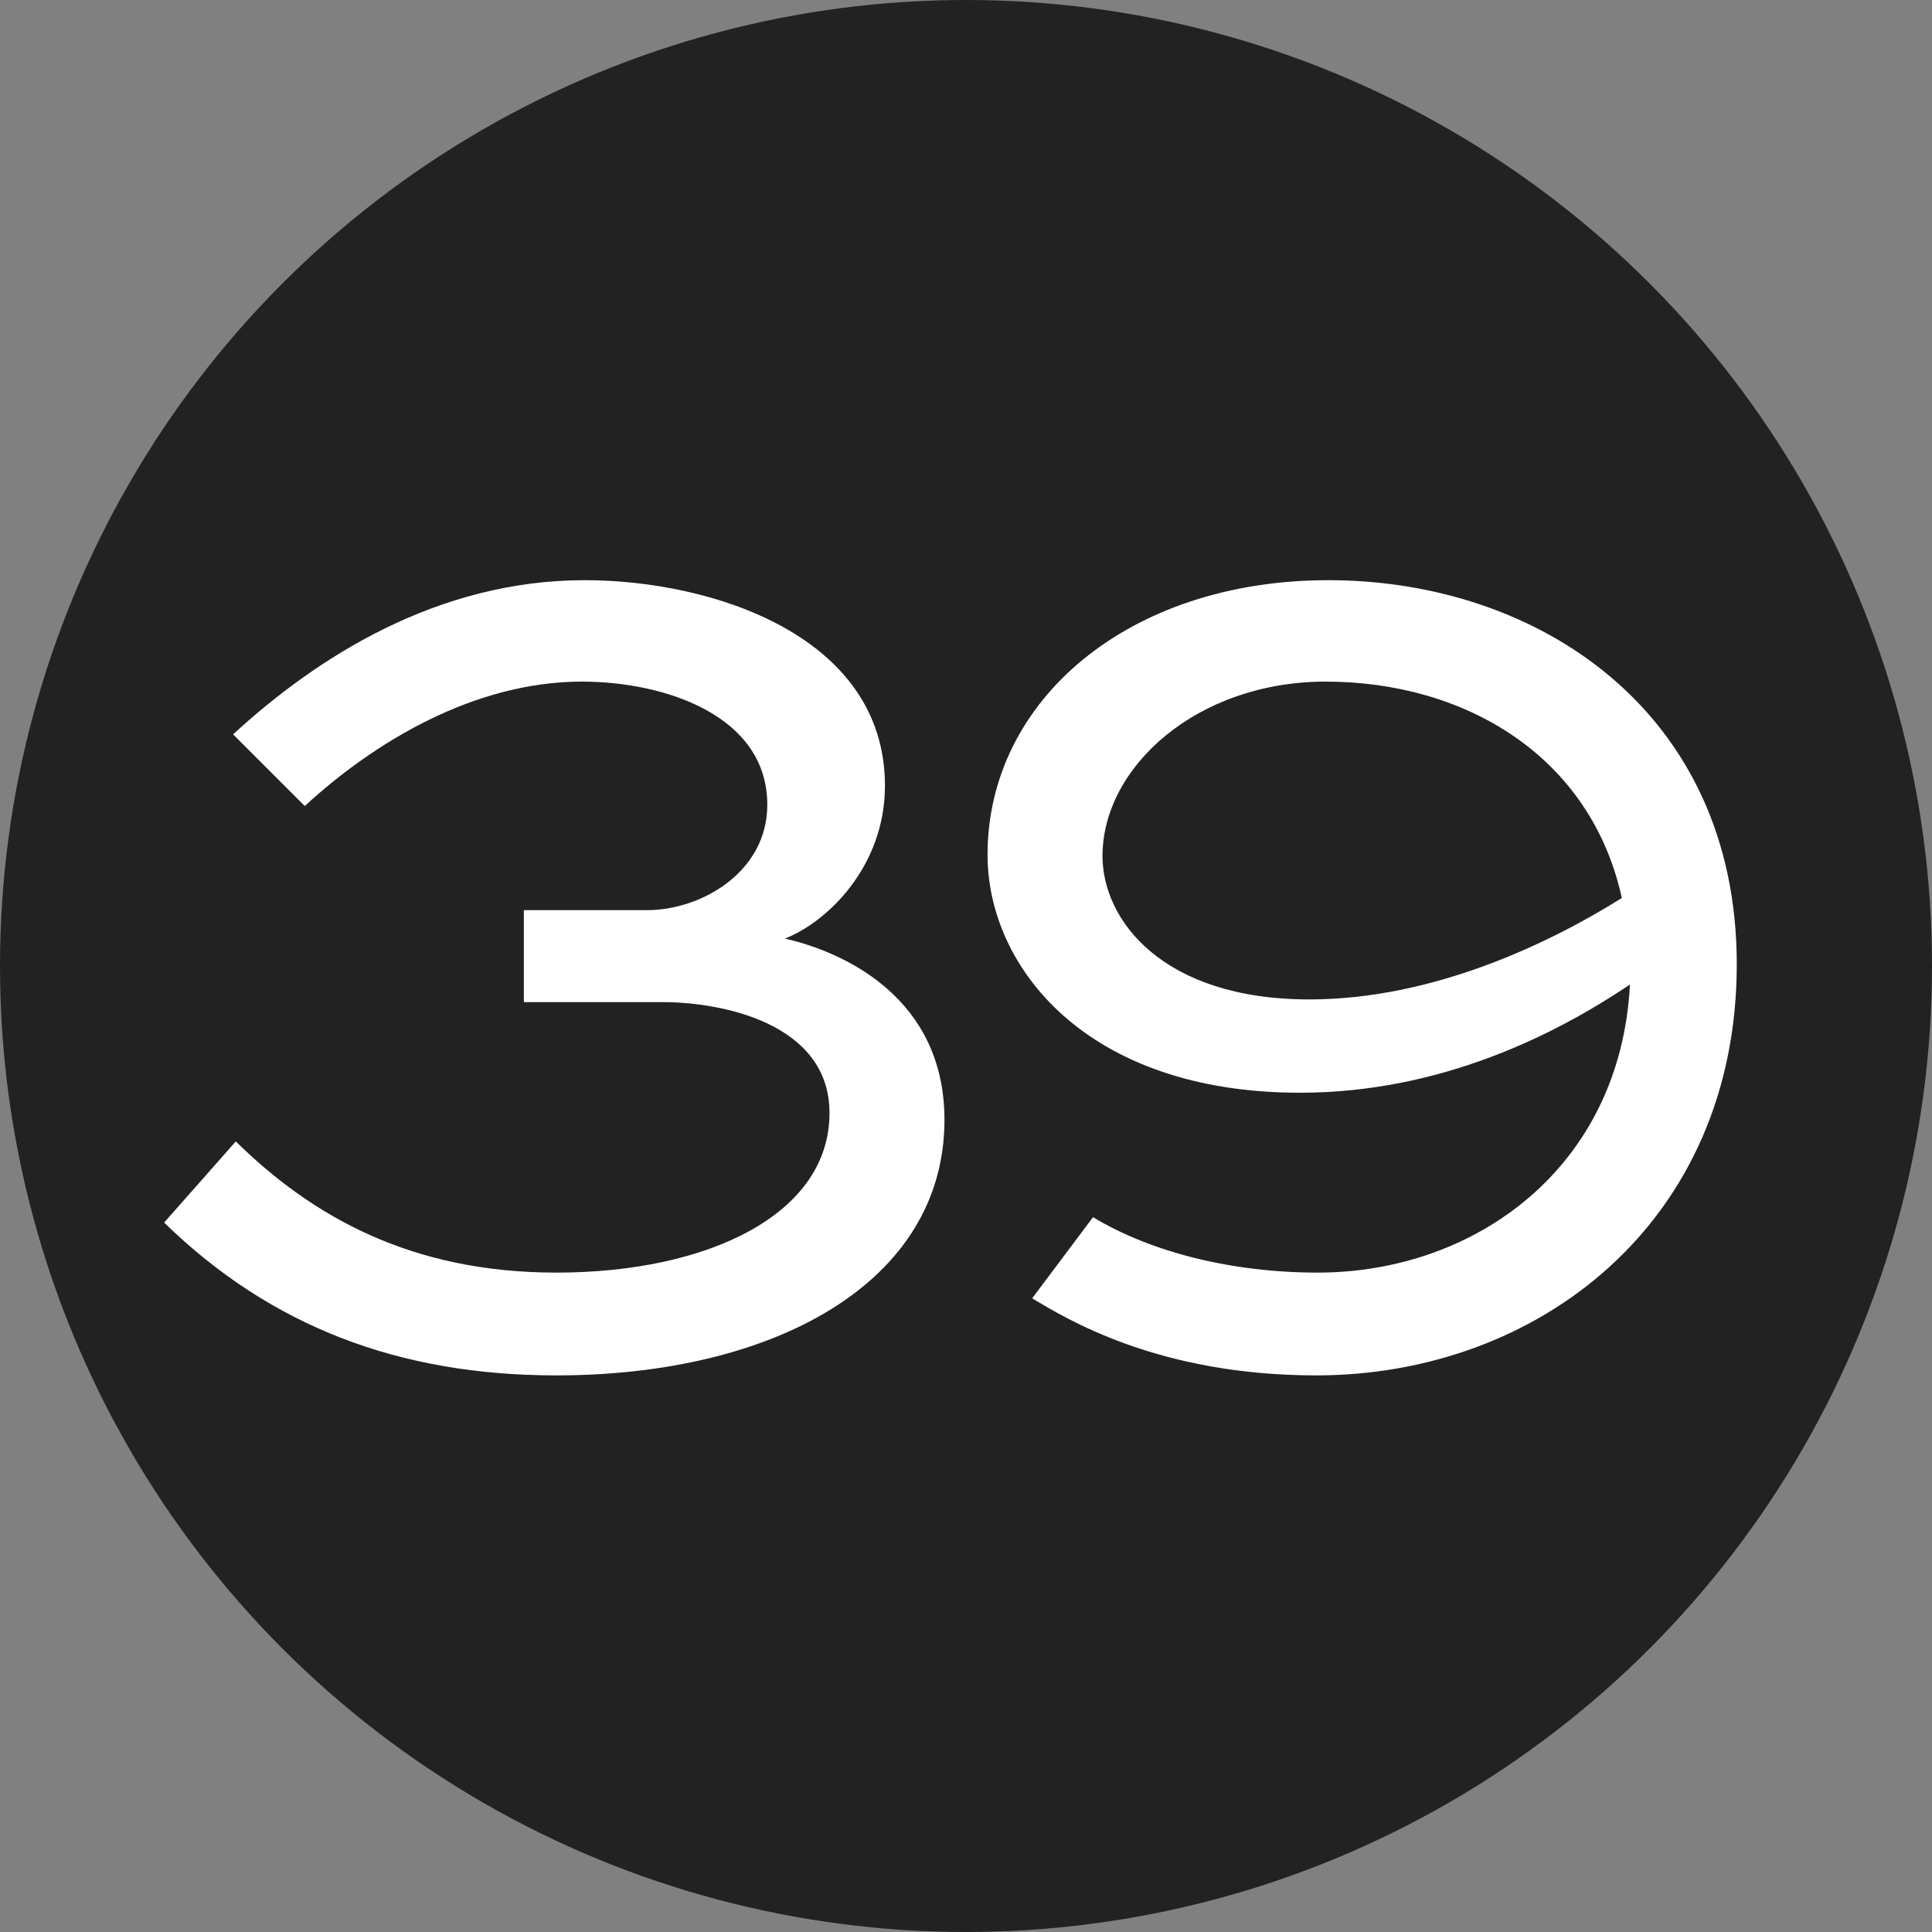
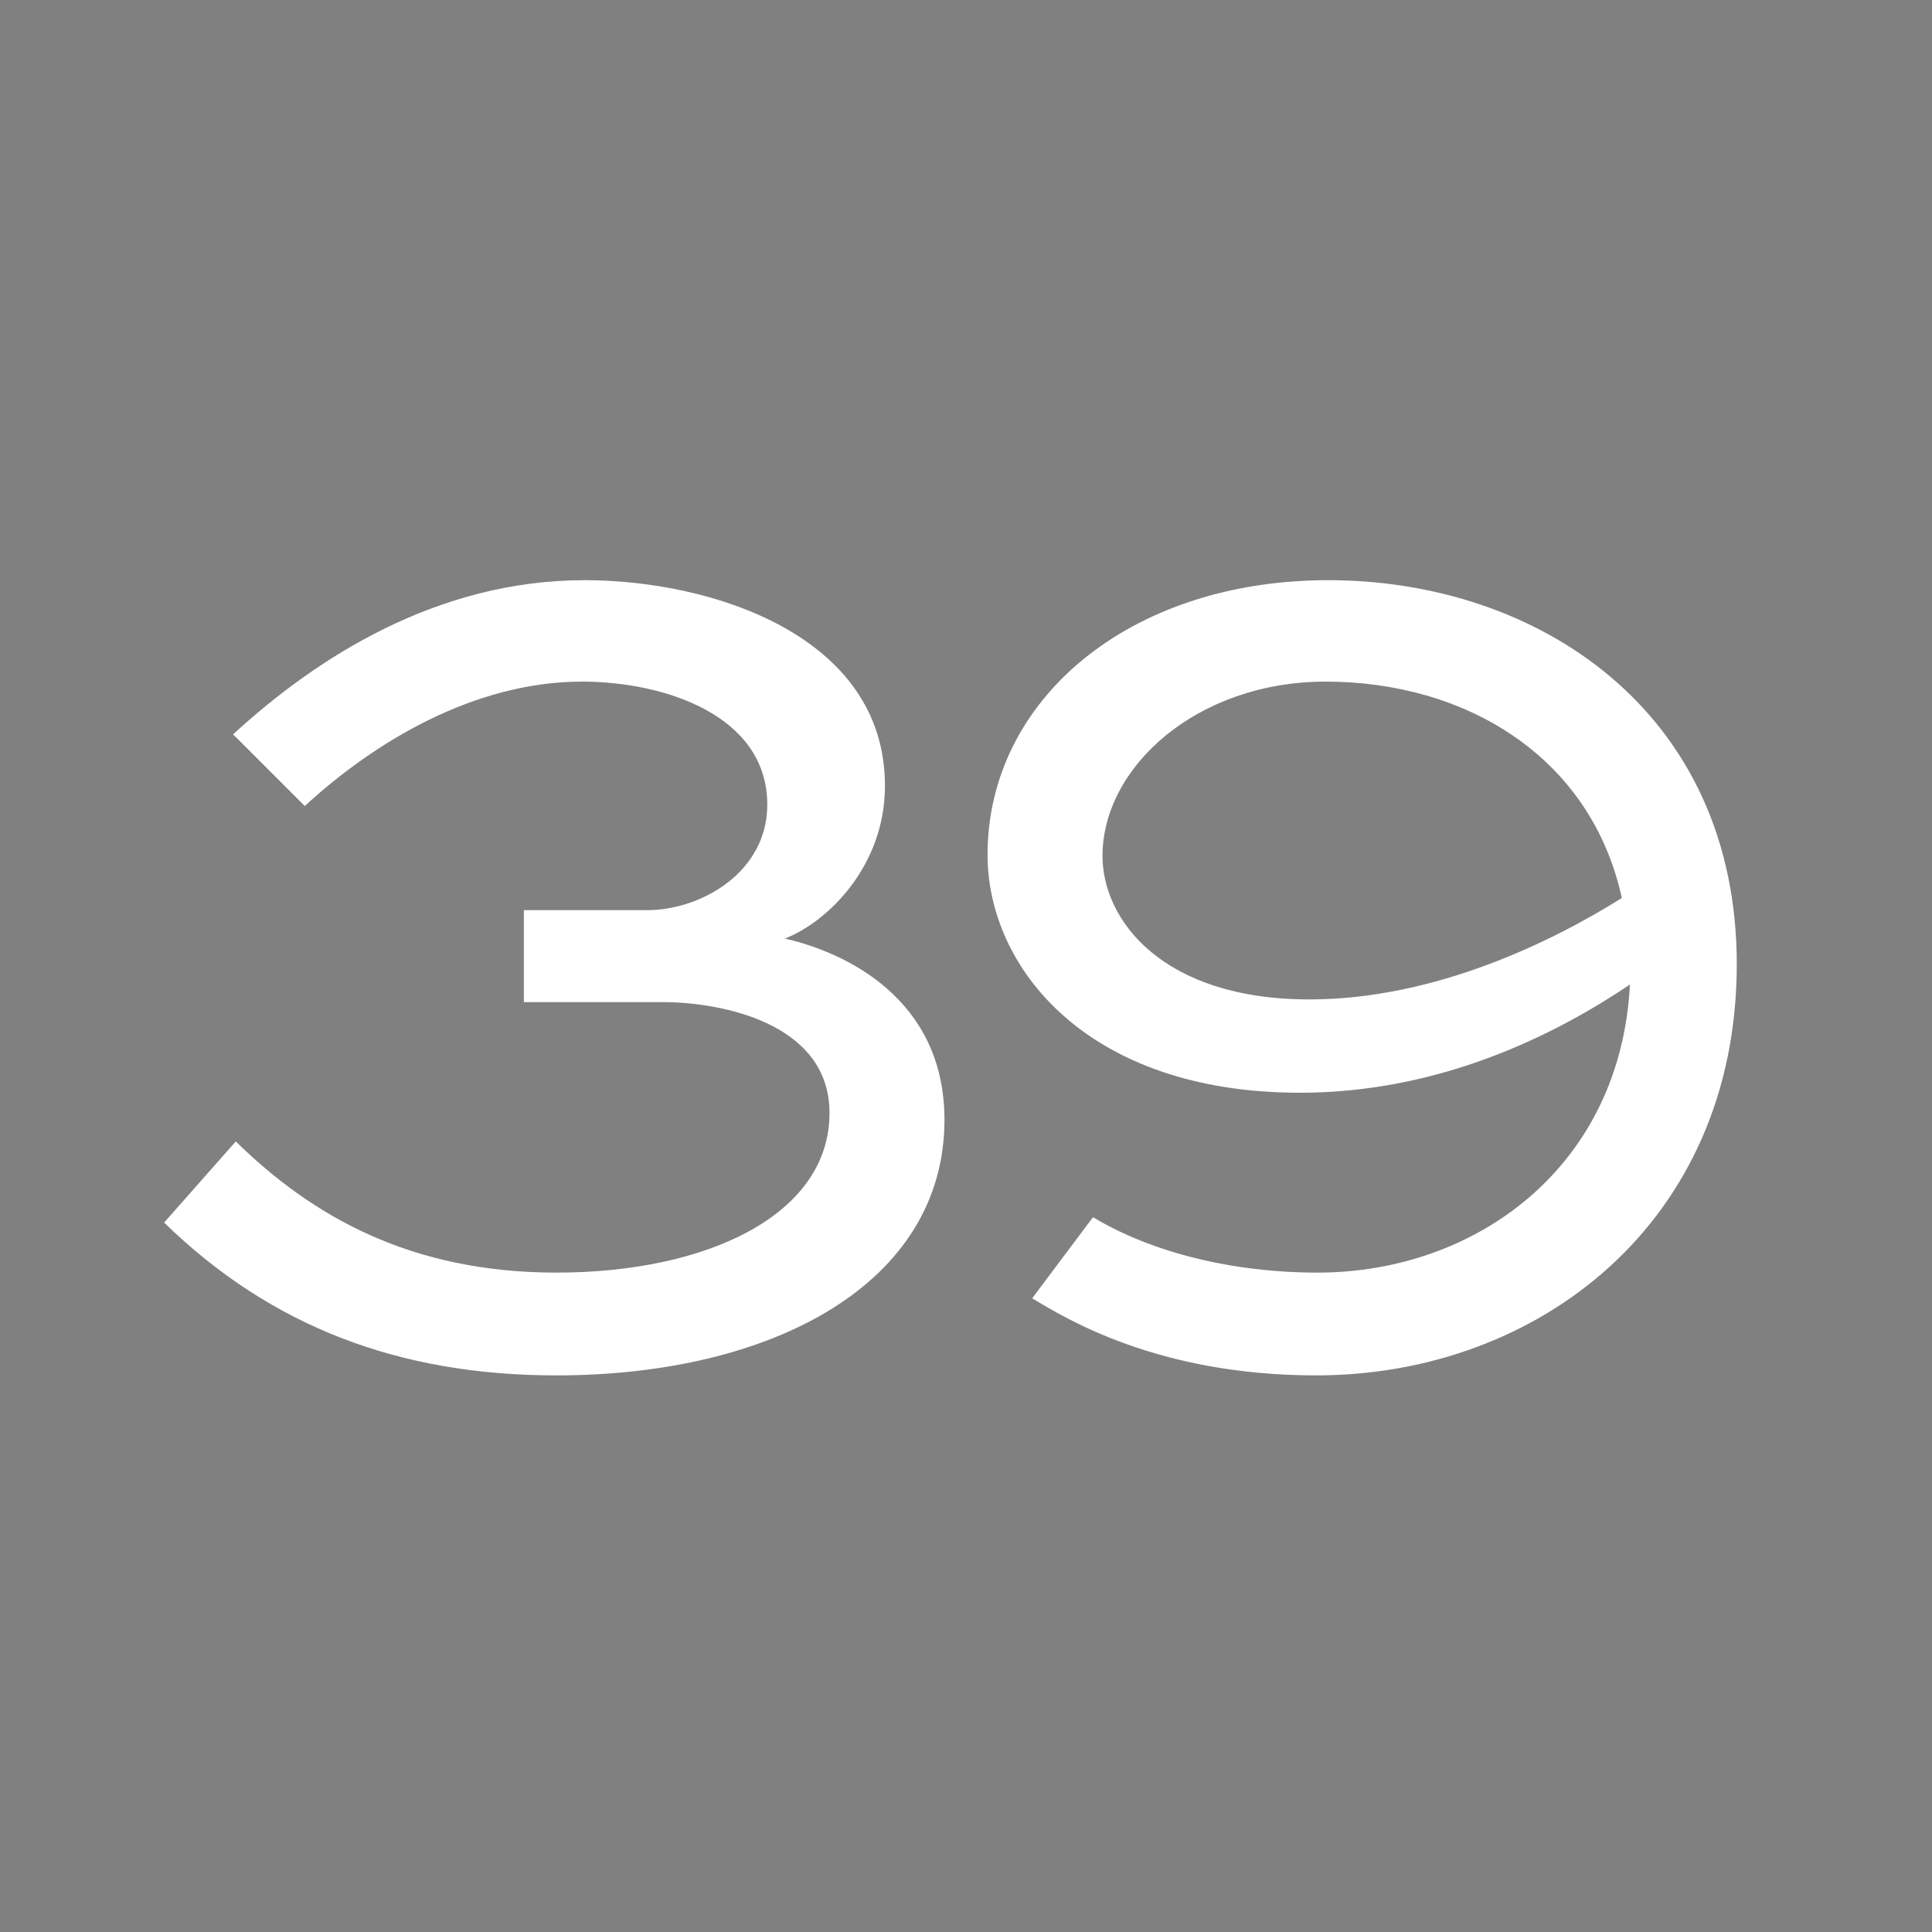
<svg xmlns="http://www.w3.org/2000/svg" width="20" height="20" viewBox="0 0 20 20" fill="none">
  <rect x="0" y="0" width="20" height="20" fill="#808080" stroke="none" />
-   <circle cx="10" cy="10" r="10" fill="#222222" />
  <path d="M5.423 10.374V9.422H6.697C7.257 9.422 7.943 9.03 7.943 8.33C7.943 7.406 6.879 7.056 6.025 7.056C4.905 7.056 3.869 7.686 3.155 8.344L2.413 7.602C3.281 6.804 4.527 6.006 6.053 6.006C7.369 6.006 9.161 6.58 9.161 8.134C9.161 8.974 8.559 9.548 8.125 9.716C8.741 9.856 9.777 10.332 9.777 11.592C9.777 13.286 7.999 14.238 5.759 14.238C4.135 14.238 2.805 13.734 1.699 12.656L2.441 11.816C3.225 12.586 4.247 13.174 5.759 13.174C7.327 13.174 8.587 12.572 8.587 11.522C8.587 10.584 7.453 10.374 6.865 10.374H5.423ZM10.685 13.44L11.315 12.6C11.917 12.964 12.757 13.174 13.639 13.174C15.277 13.174 16.775 12.082 16.873 10.192C16.103 10.71 14.913 11.312 13.457 11.312C11.245 11.312 10.223 10.01 10.223 8.848C10.223 7.252 11.679 6.006 13.751 6.006C15.921 6.006 17.979 7.364 17.979 9.982C17.979 12.656 15.921 14.238 13.625 14.238C11.987 14.238 11.035 13.65 10.685 13.44ZM13.555 10.346C14.857 10.346 16.075 9.744 16.789 9.296C16.467 7.826 15.165 7.056 13.723 7.056C12.393 7.056 11.413 7.938 11.413 8.862C11.413 9.52 12.029 10.346 13.555 10.346Z" fill="white" />
</svg>